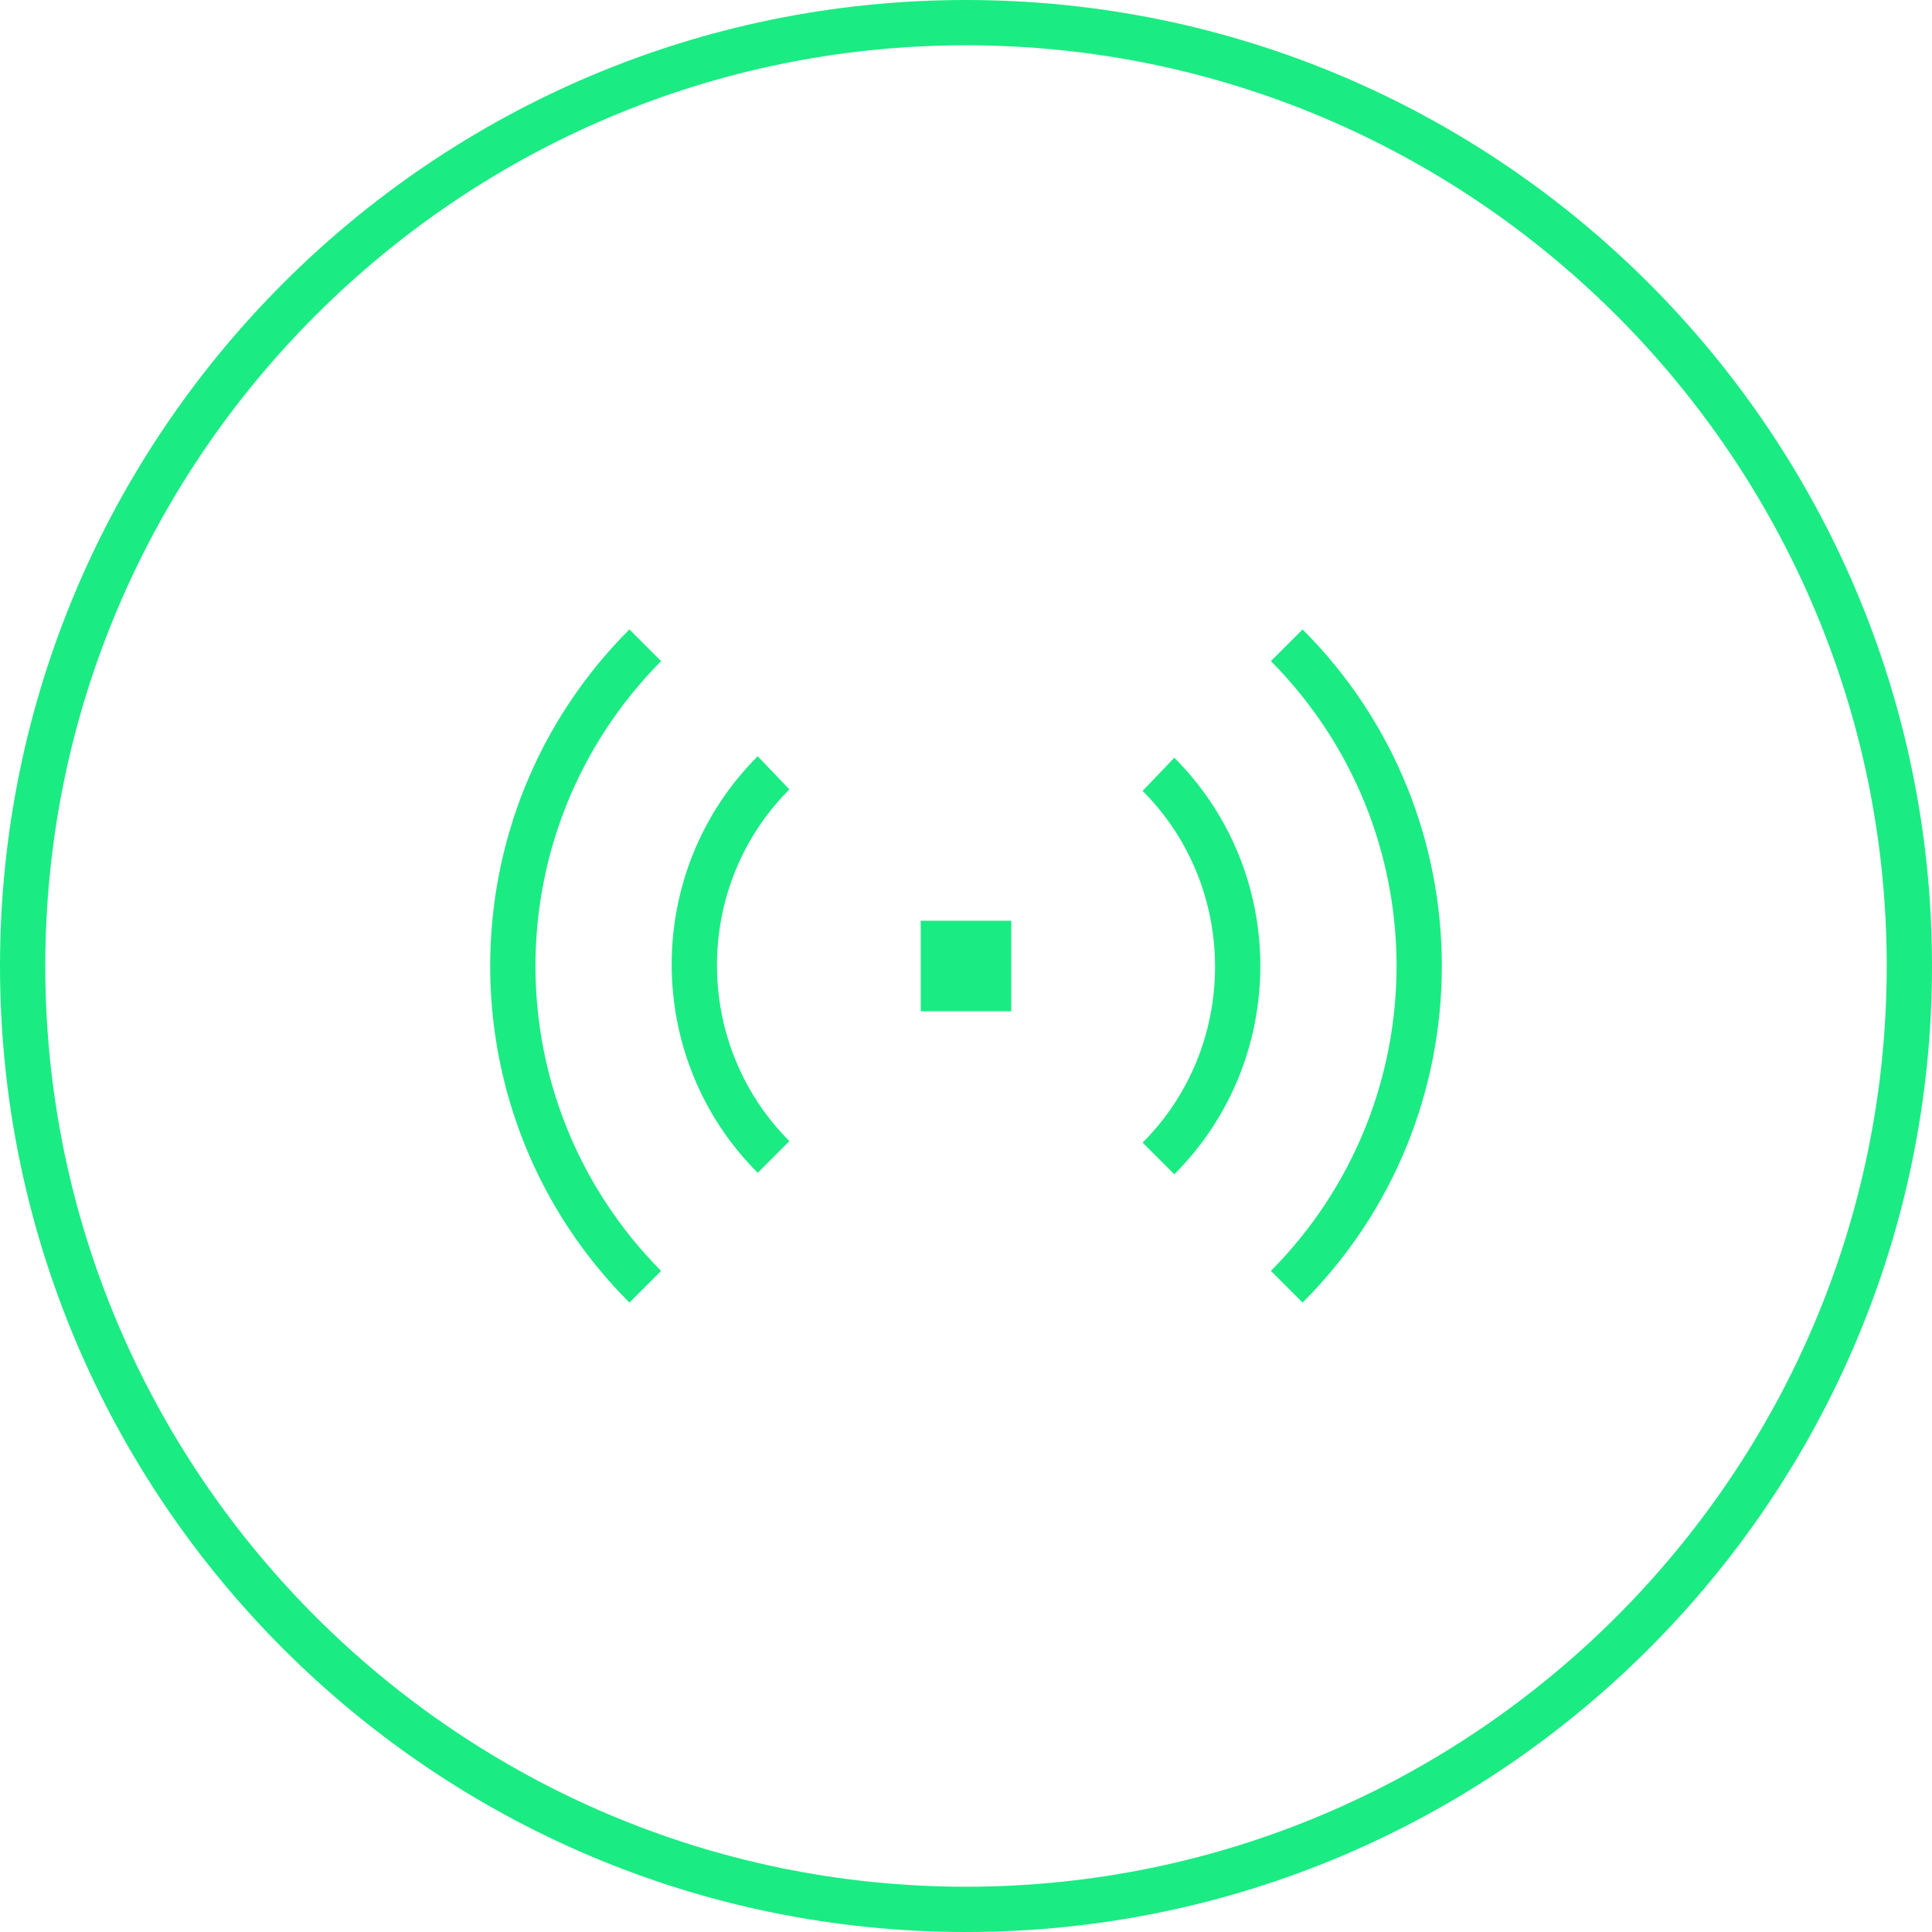
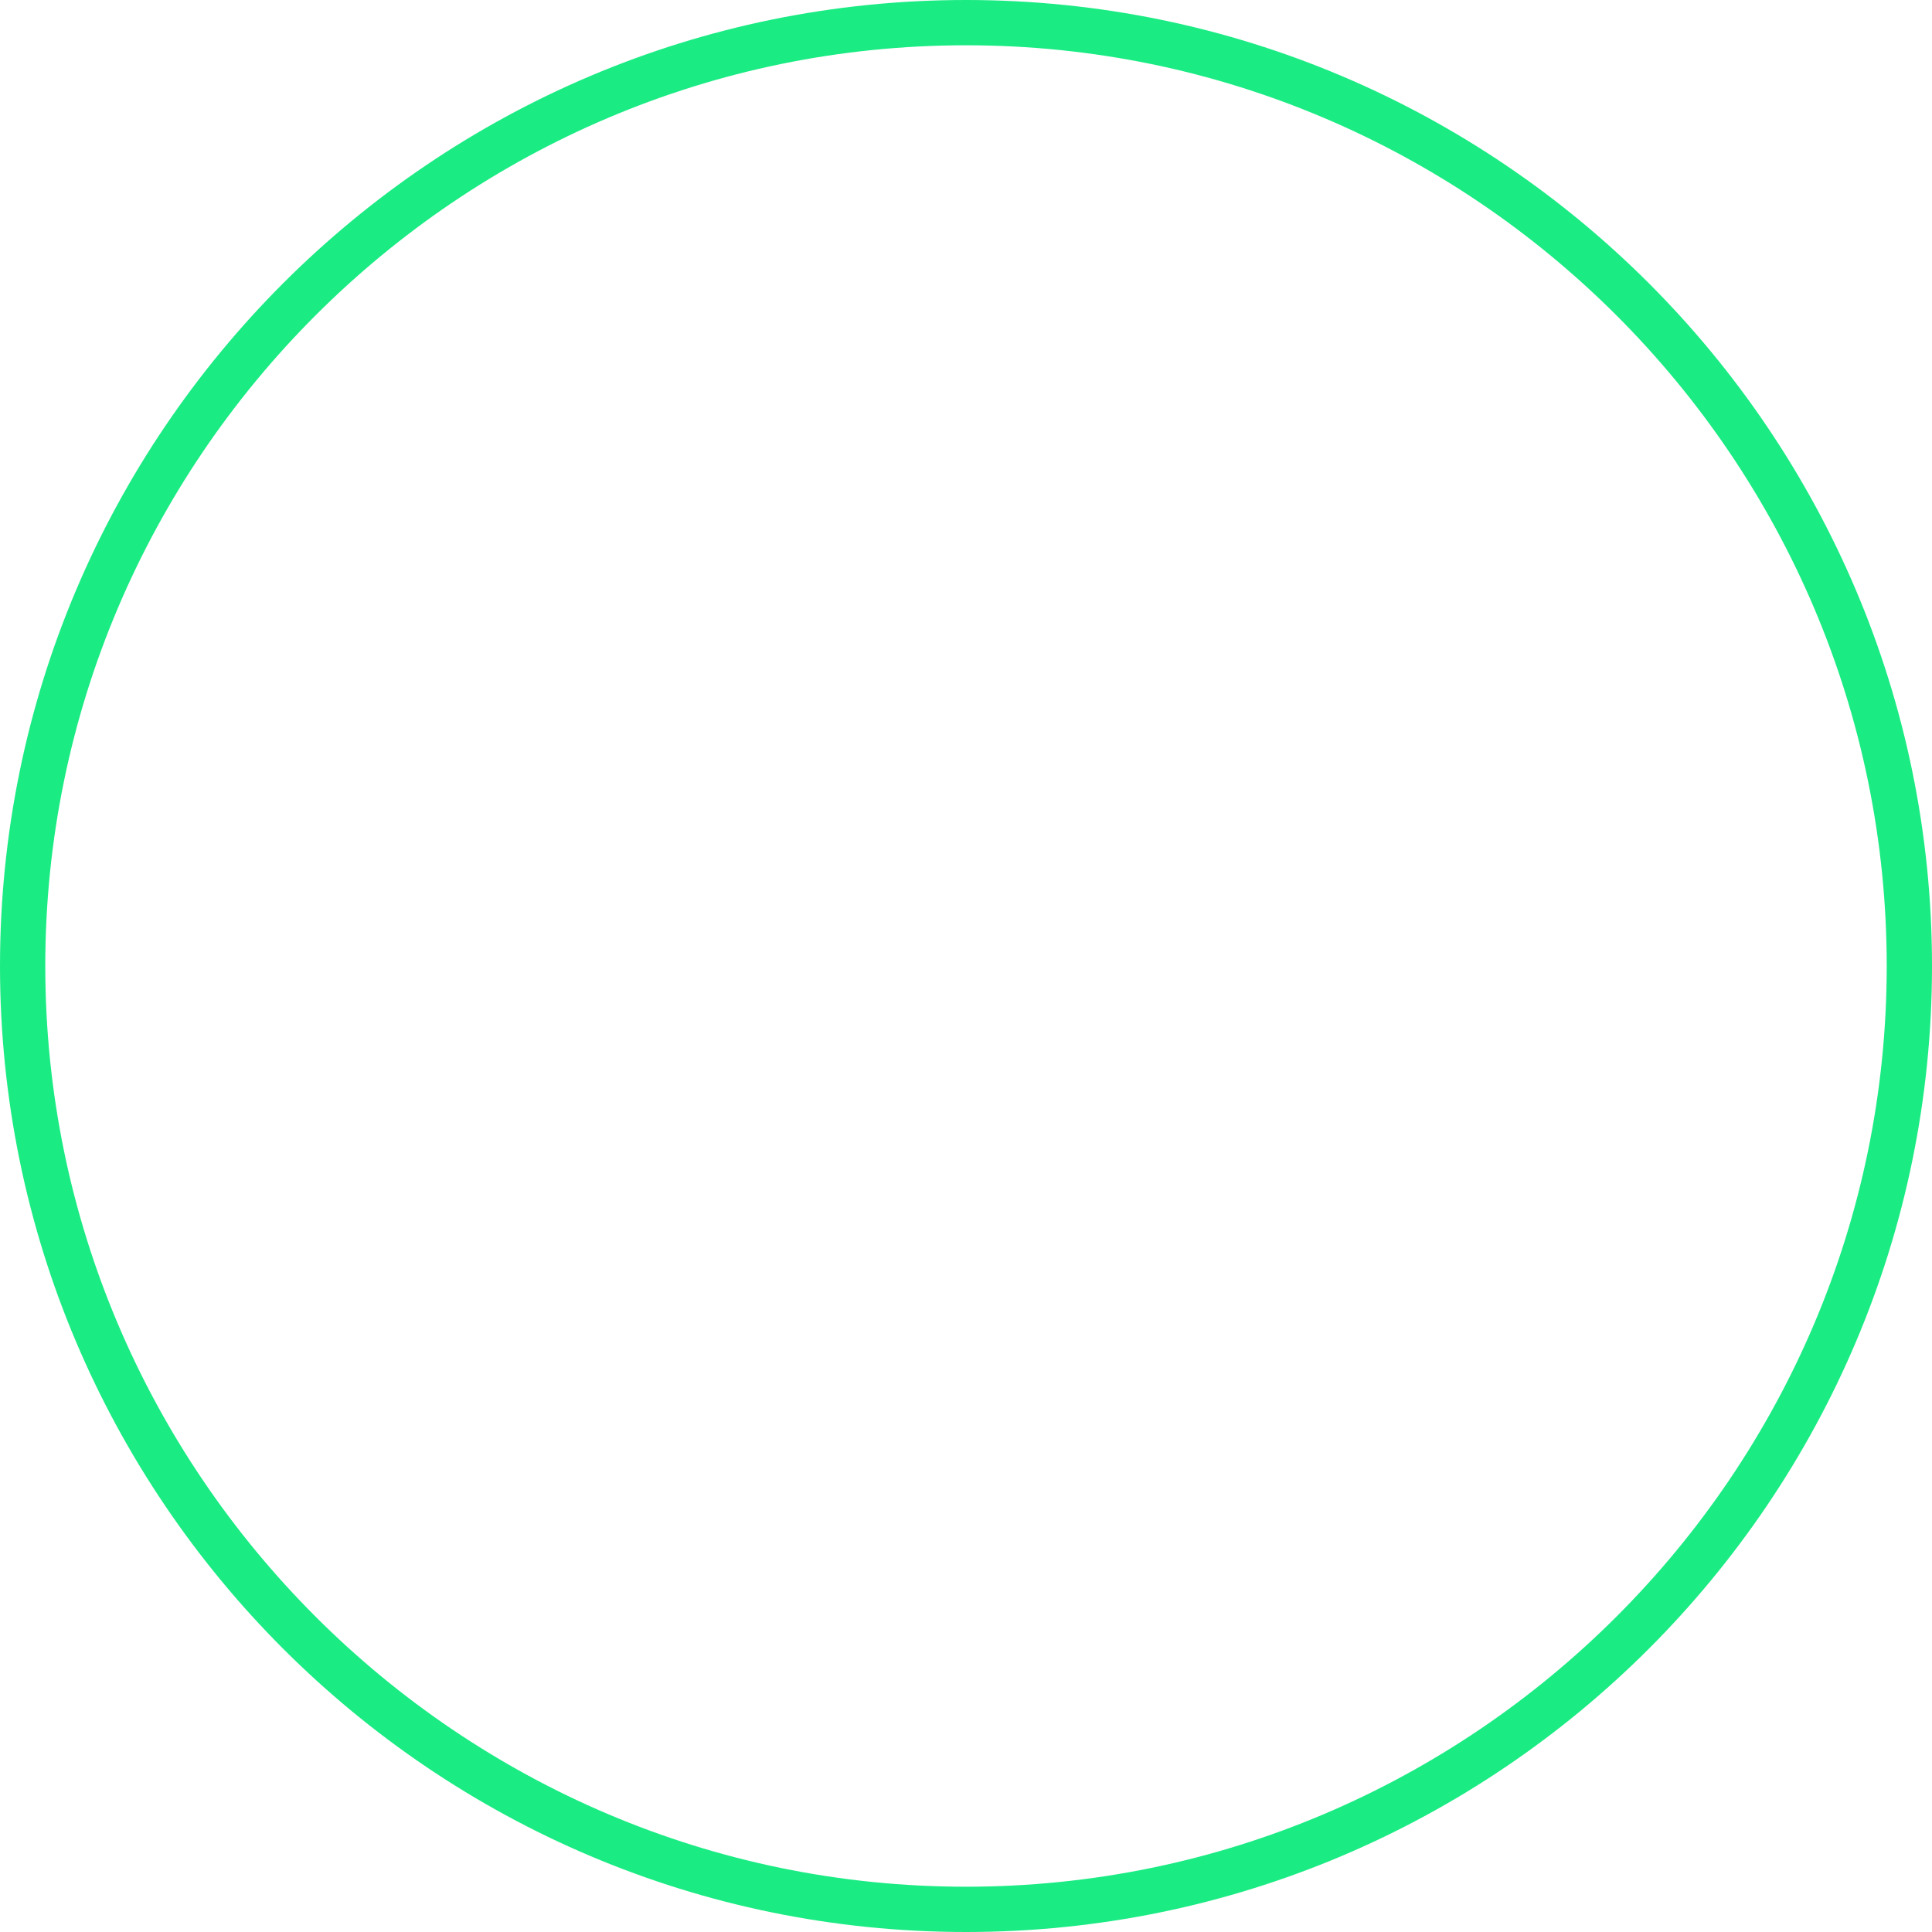
<svg xmlns="http://www.w3.org/2000/svg" xml:space="preserve" x="0" y="0" version="1.1" viewBox="0 0 128 128">
  <path fill="#00003C" d="M64 128C28.7 128 0 99.3 0 64S28.7 0 64 0s64 28.7 64 64-28.7 64-64 64M64 3C30.4 3 3 30.4 3 64s27.4 61 61 61 61-27.4 61-61S97.6 3 64 3" style="fill: #1beb83;" />
-   <path fill="#00003C" fill-rule="evenodd" d="M86.3 41.7C98.6 54 98.6 74 86.3 86.3l-2.1-2.1C95.3 73 95.3 55 84.2 43.8zm-42.5 2.1C32.7 55 32.7 73 43.8 84.2l-2.1 2.1C29.4 74 29.4 54 41.7 41.7zm8.5 8.5c-6.4 6.4-6.4 16.9 0 23.3l-2.1 2.1c-7.6-7.6-7.6-20 0-27.6zm25.5-2.1c7.6 7.6 7.6 20 0 27.6l-2.1-2.1c6.4-6.4 6.4-16.9 0-23.3zM61 61h6v6h-6z" clip-rule="evenodd" style="fill: #1beb83;" />
</svg>